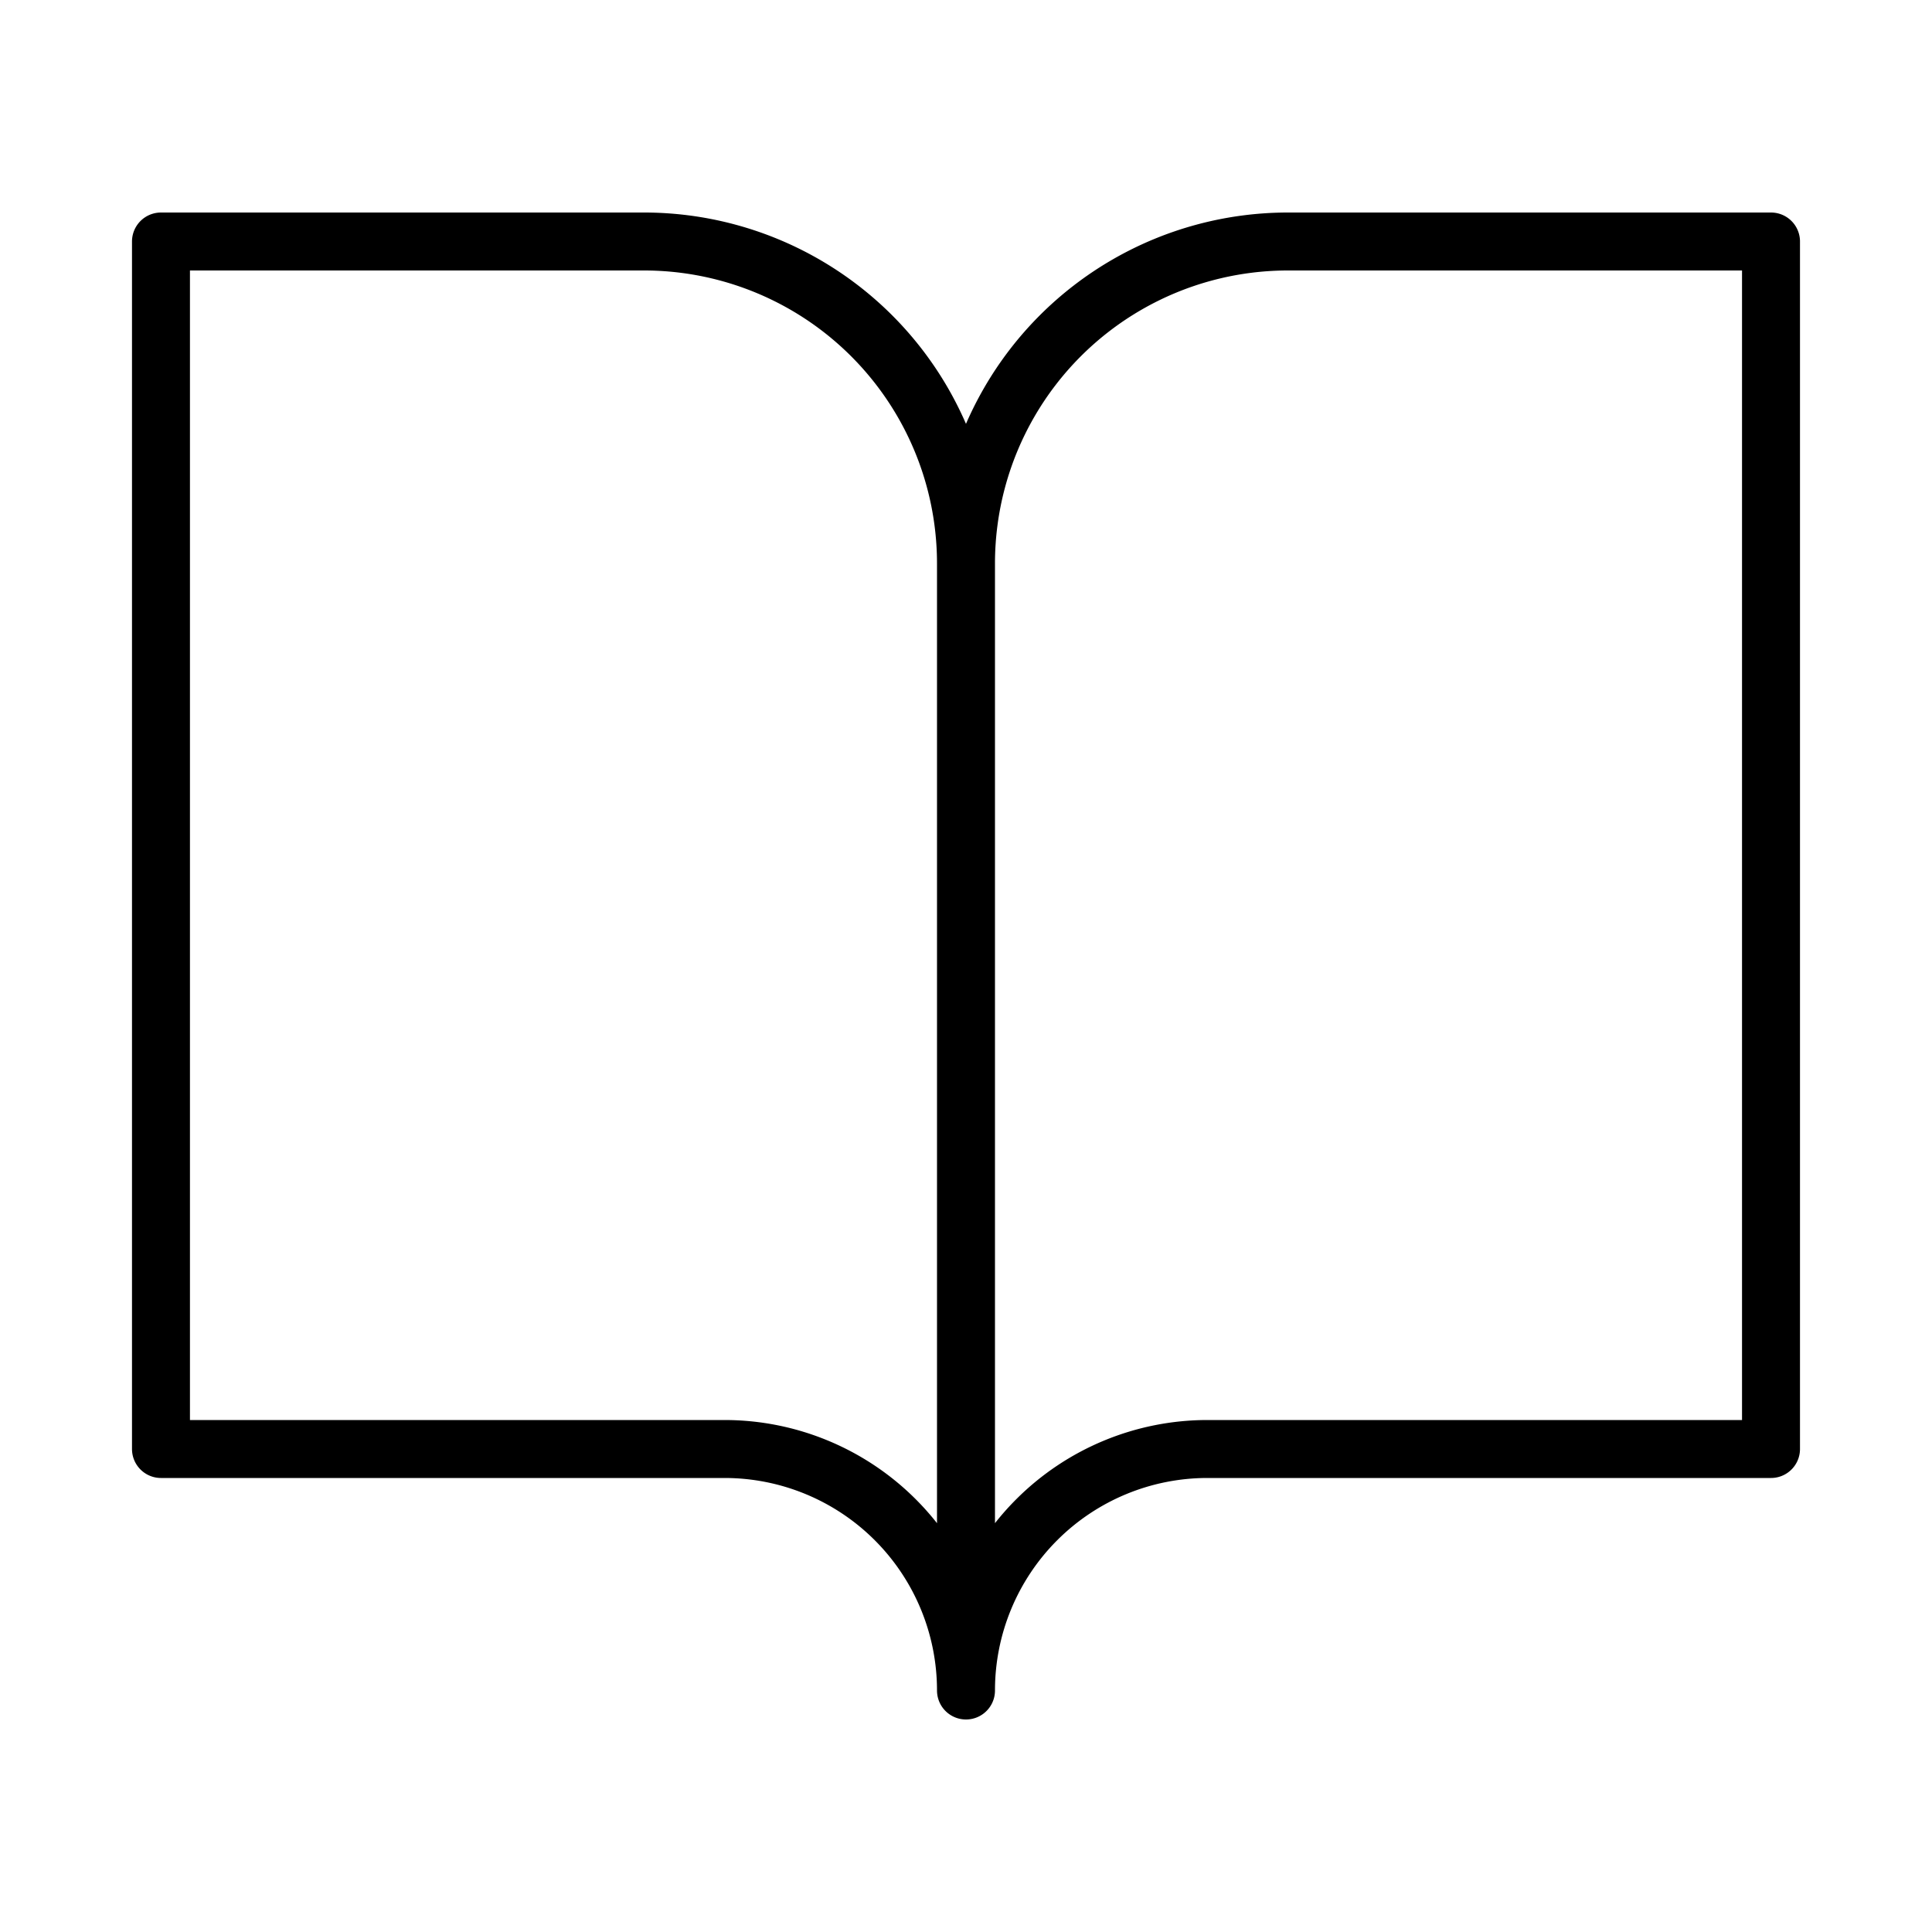
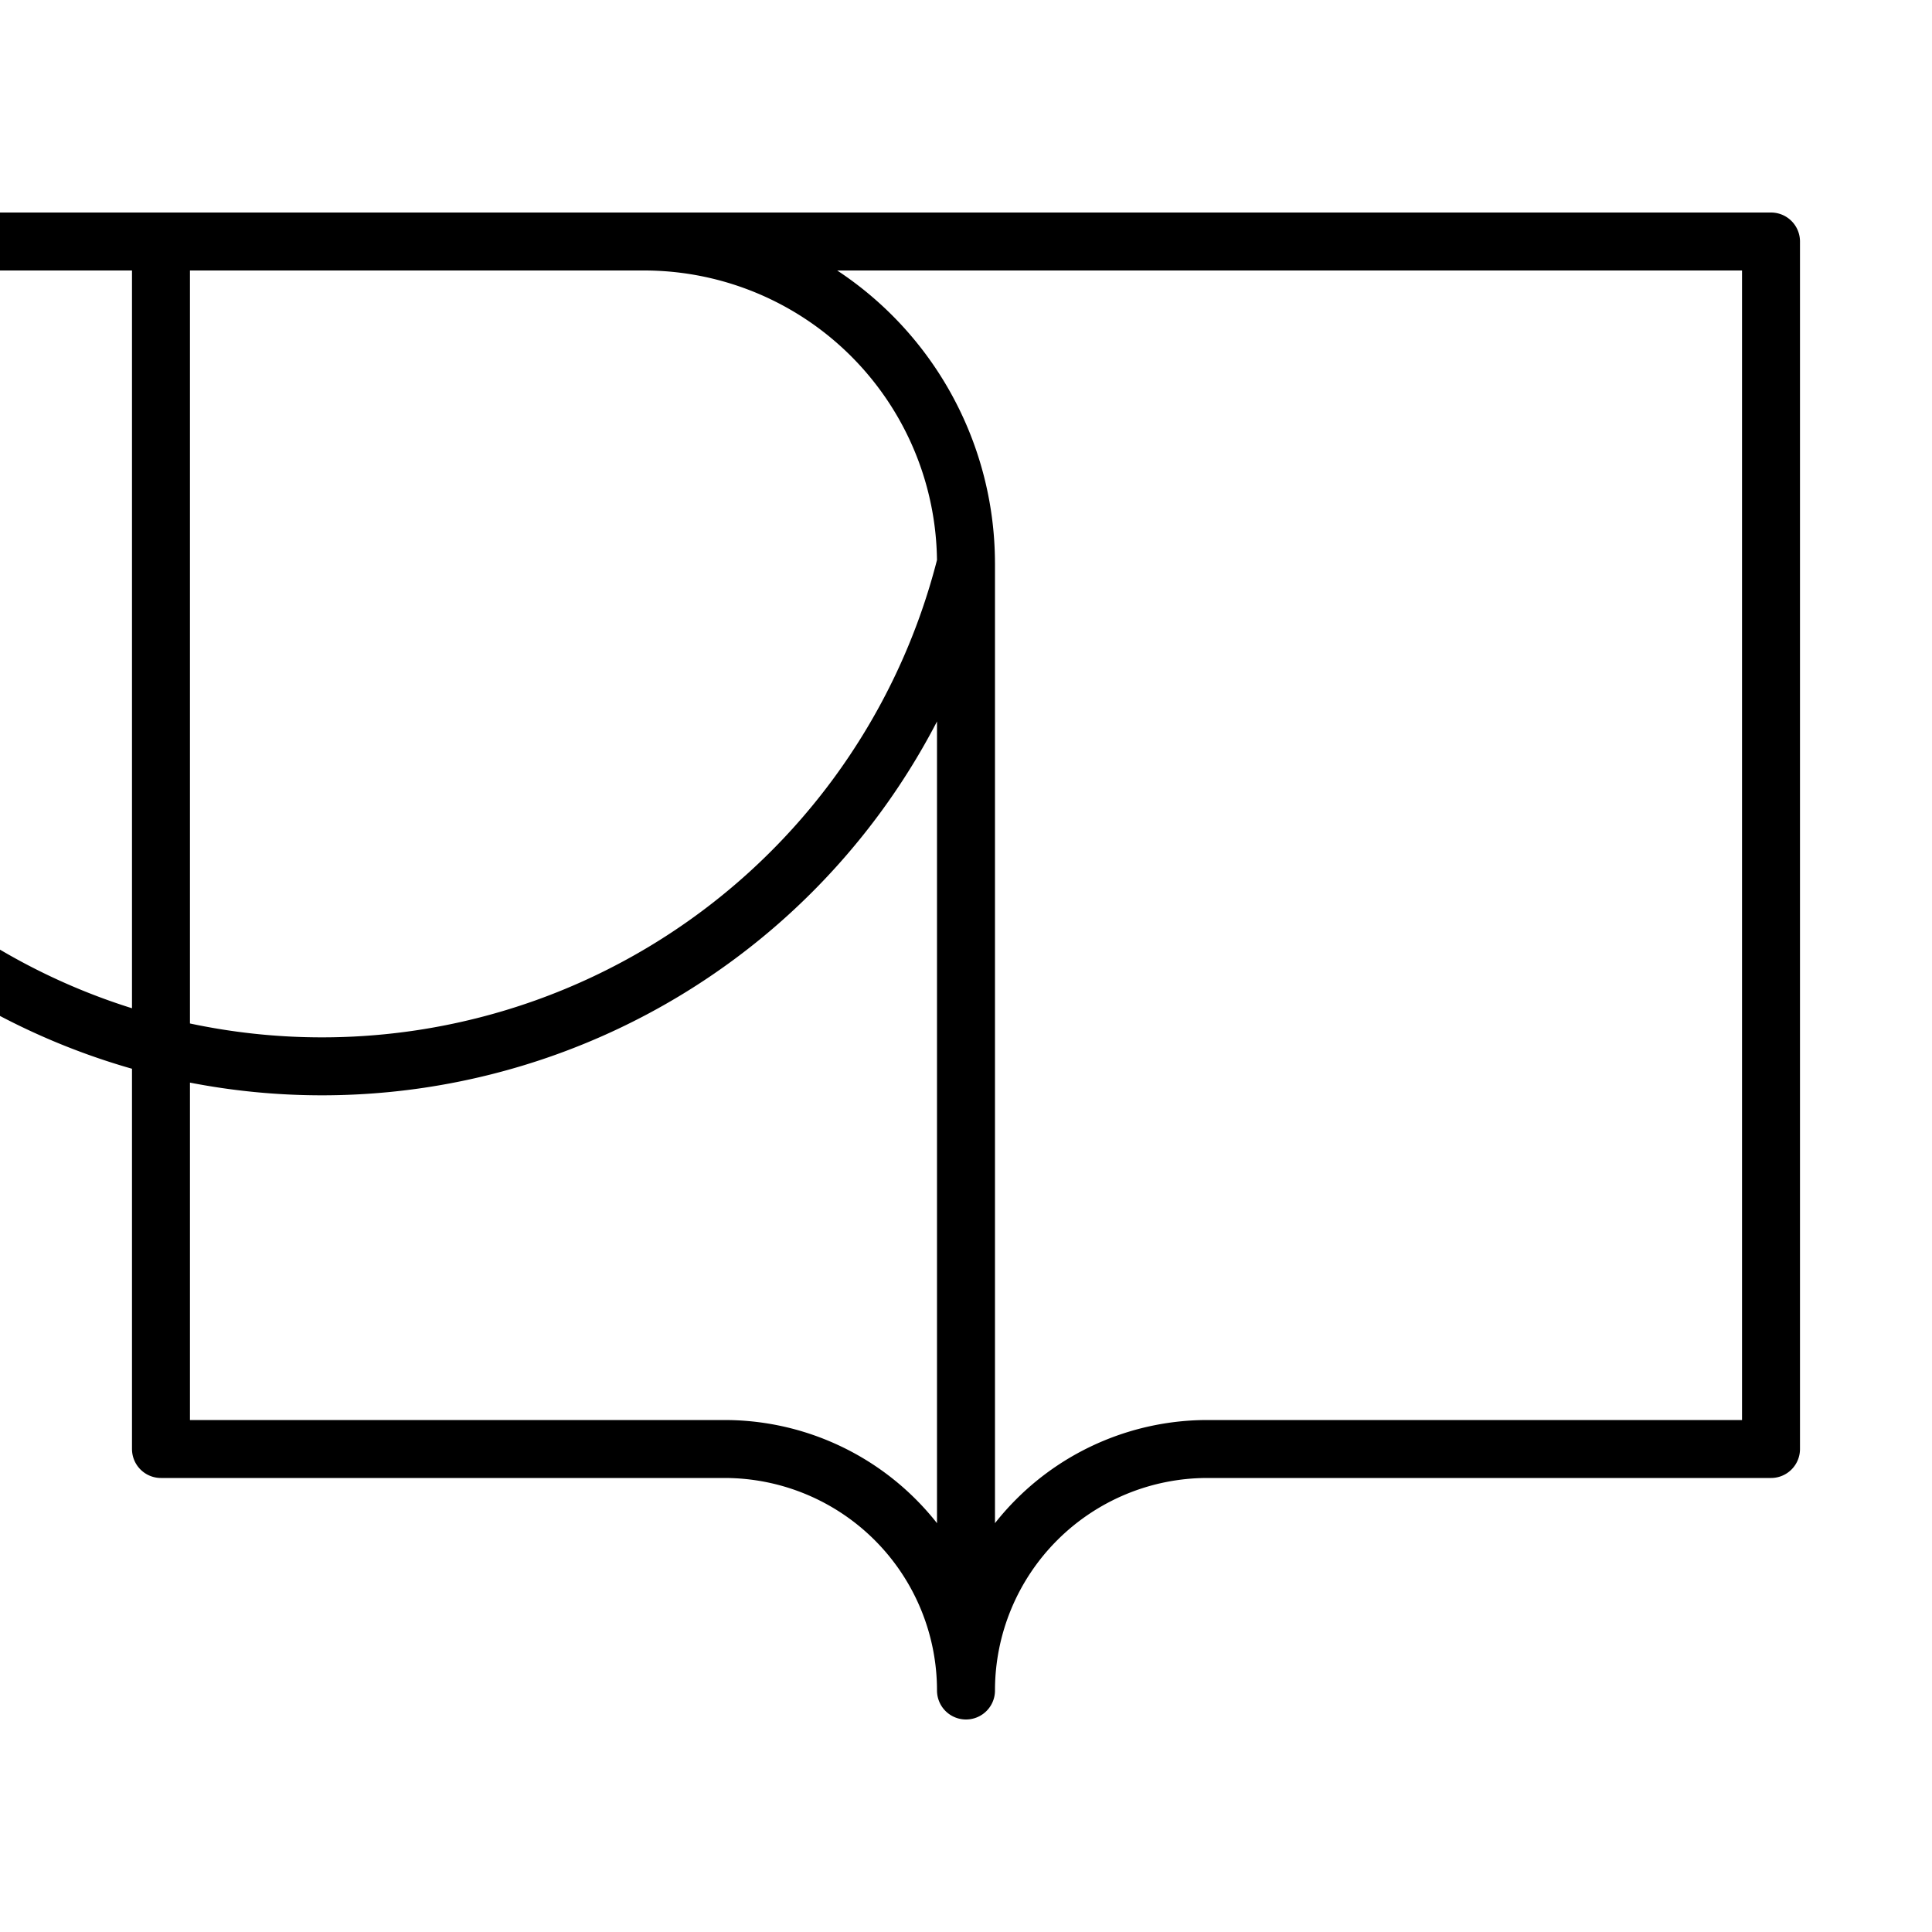
<svg xmlns="http://www.w3.org/2000/svg" width="100" height="100" fill="none">
-   <path stroke="#000" stroke-linecap="round" stroke-linejoin="round" stroke-width="3" d="M8.332 12.5h25a16.666 16.666 0 0 1 16.667 16.667V87.5a12.5 12.5 0 0 0-12.5-12.5H8.332V12.5zm83.335 0h-25A16.666 16.666 0 0 0 50 29.167V87.5A12.5 12.5 0 0 1 62.5 75h29.167V12.5z" />
+   <path stroke="#000" stroke-linecap="round" stroke-linejoin="round" stroke-width="3" d="M8.332 12.5h25a16.666 16.666 0 0 1 16.667 16.667V87.5a12.5 12.5 0 0 0-12.5-12.5H8.332V12.5zh-25A16.666 16.666 0 0 0 50 29.167V87.5A12.5 12.5 0 0 1 62.5 75h29.167V12.5z" />
</svg>